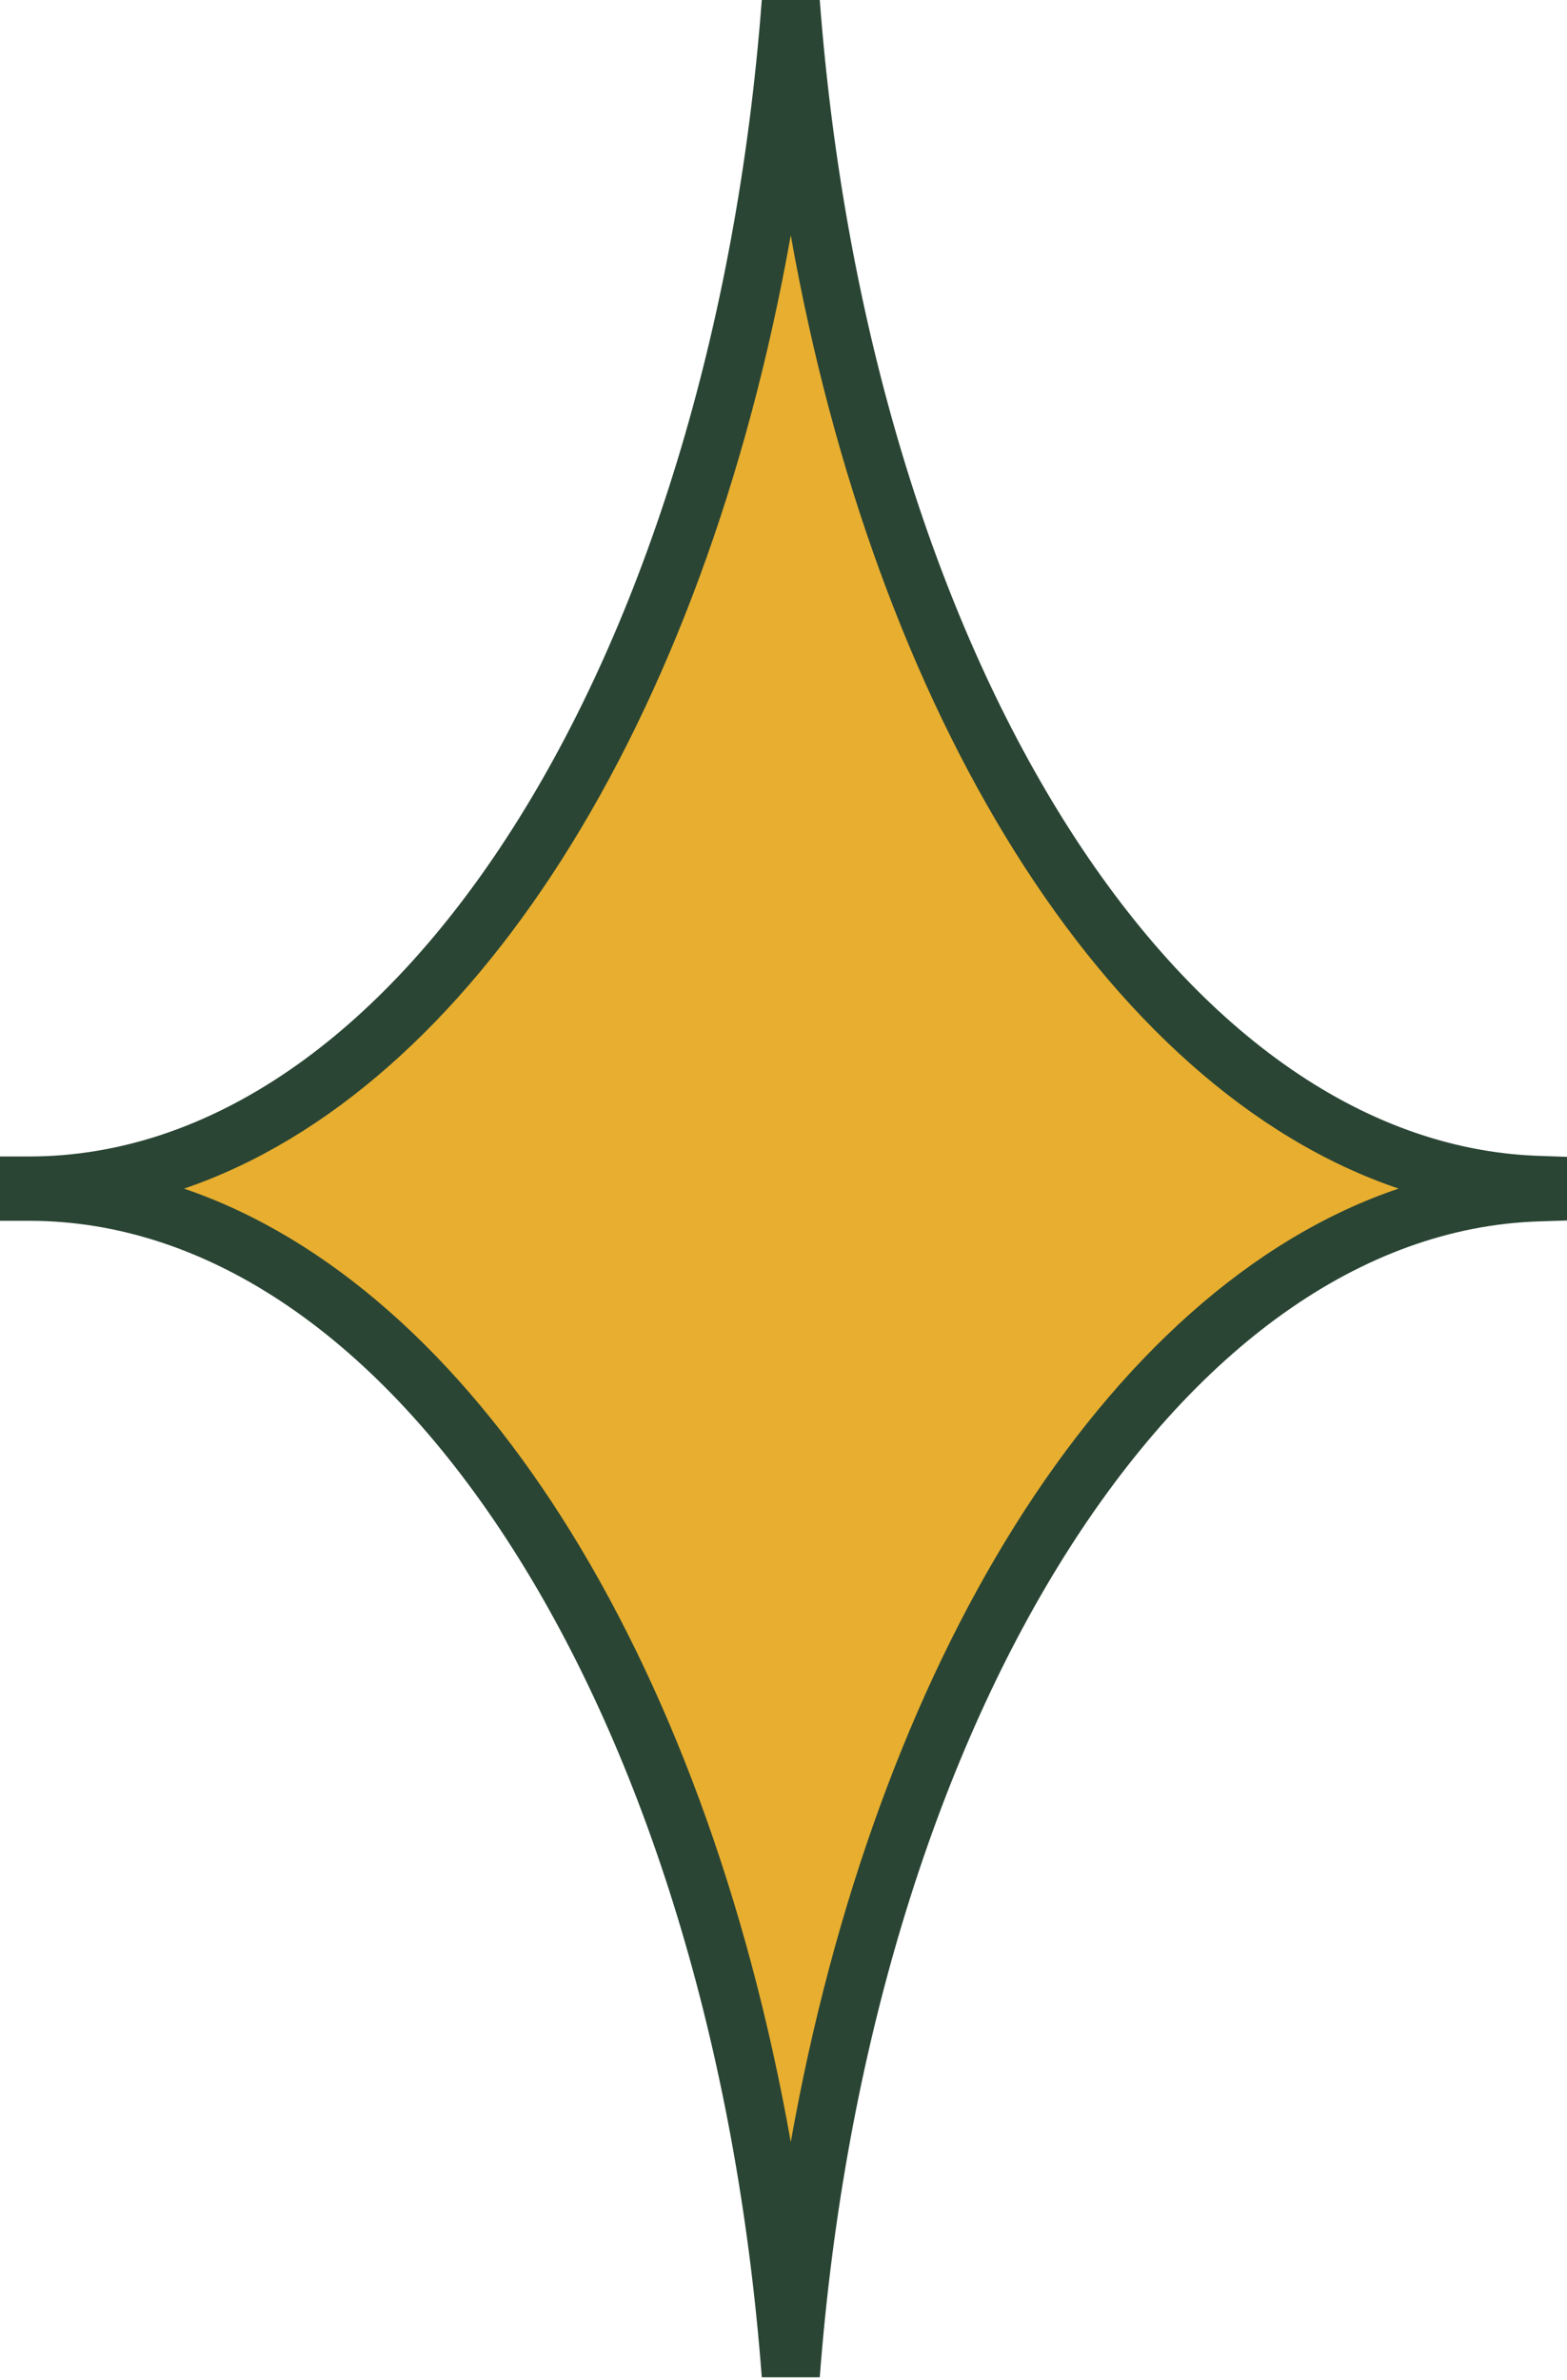
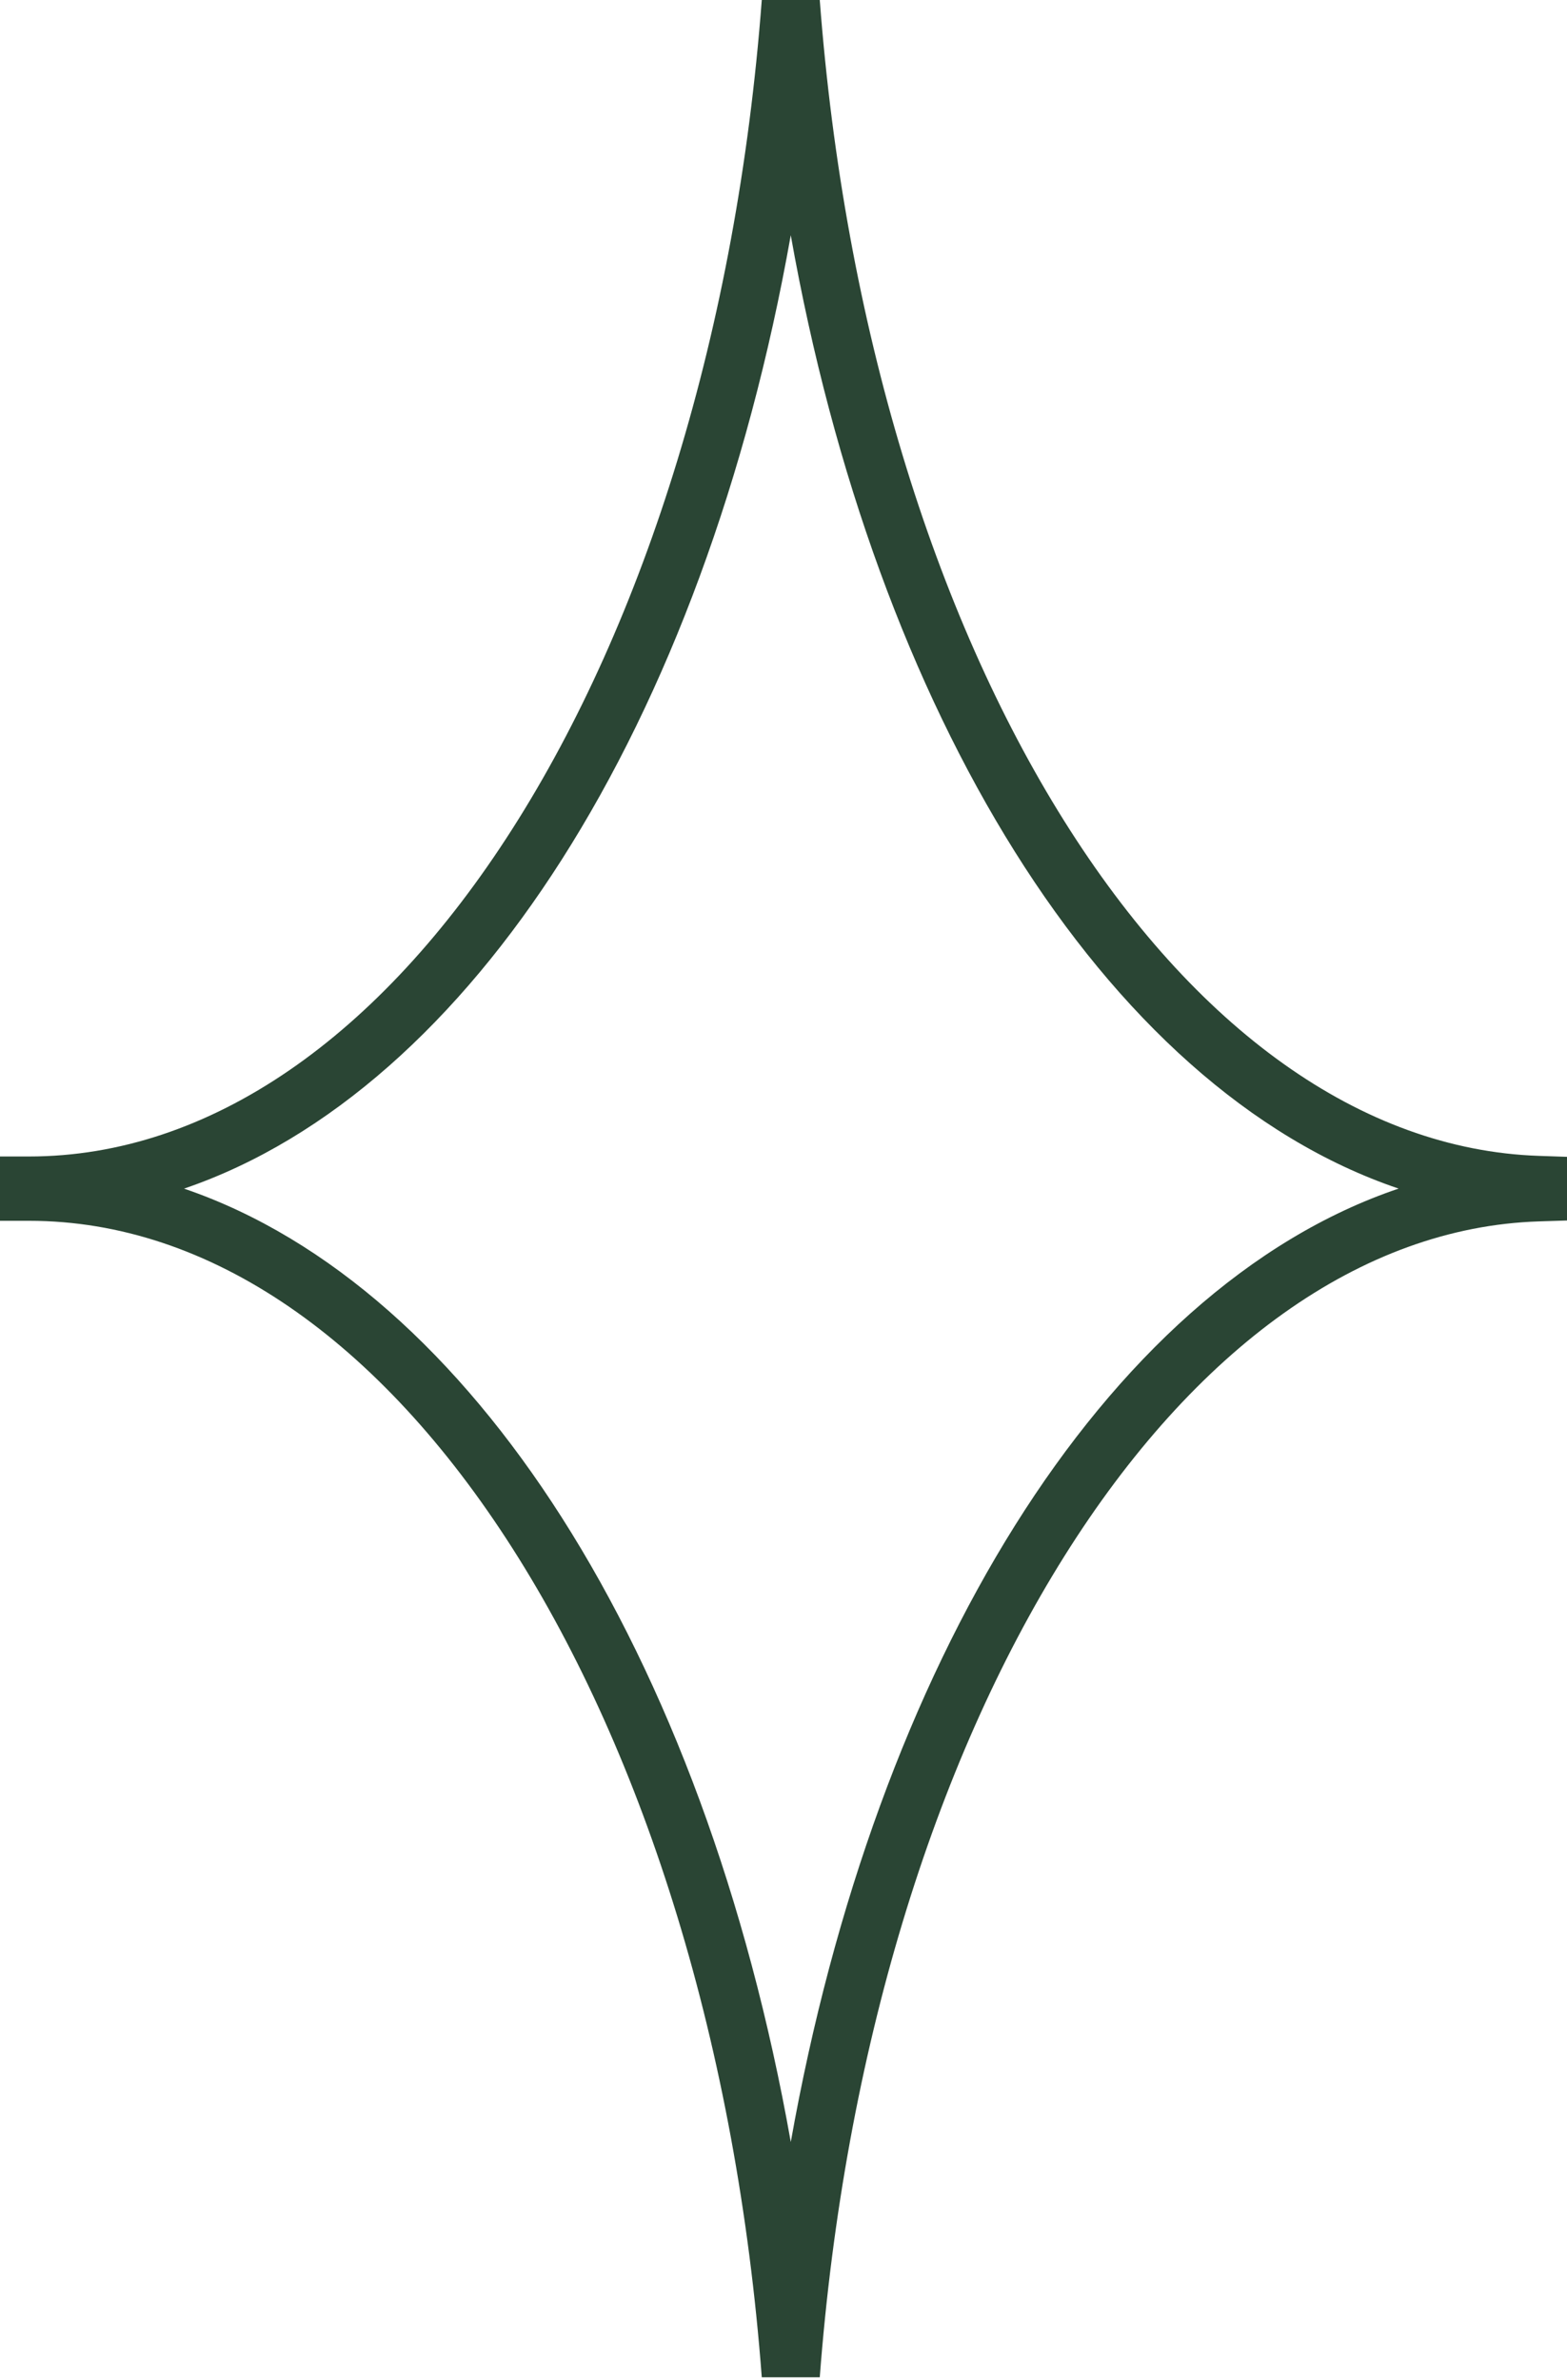
<svg xmlns="http://www.w3.org/2000/svg" width="108" height="164" viewBox="0 0 108 164" fill="none">
-   <path d="M54.501 0.152C57.947 45.61 79.587 80.754 105.996 81.645C105.996 81.815 105.996 81.985 105.996 82.112V82.154C79.627 83.003 57.947 118.19 54.501 163.648C51.014 117.596 28.854 82.112 2.004 82.112C2.004 81.985 2.004 81.815 2.004 81.688C28.854 81.688 51.014 46.161 54.501 0.152Z" fill="#E7AE2F" />
  <path fill-rule="evenodd" clip-rule="evenodd" d="M73.335 56.546C64.401 42.297 58.203 22.477 56.499 0L52.503 7.59279e-05C50.779 22.75 44.443 42.798 35.324 57.096C26.183 71.429 14.469 79.684 2.004 79.684H6.11484e-05V84.116H2.004C14.47 84.116 26.183 92.36 35.324 106.688C44.443 120.98 50.779 141.028 52.503 163.799L56.499 163.799C58.203 141.323 64.41 121.492 73.35 107.237C82.314 92.944 93.811 84.551 106.061 84.157L108 84.095V79.708L106.064 79.642C93.791 79.228 82.293 70.832 73.335 56.546ZM96.394 81.896C86.18 85.348 77.124 93.678 69.955 105.108C62.822 116.482 57.432 131.099 54.502 147.59C51.528 130.819 46.012 115.989 38.703 104.533C31.611 93.418 22.708 85.313 12.684 81.899C22.708 78.481 31.612 70.369 38.703 59.251C46.01 47.793 51.525 32.965 54.501 16.207C57.428 32.695 62.81 47.305 69.94 58.675C77.108 70.107 86.167 78.436 96.394 81.896Z" fill="#2A4534" />
</svg>